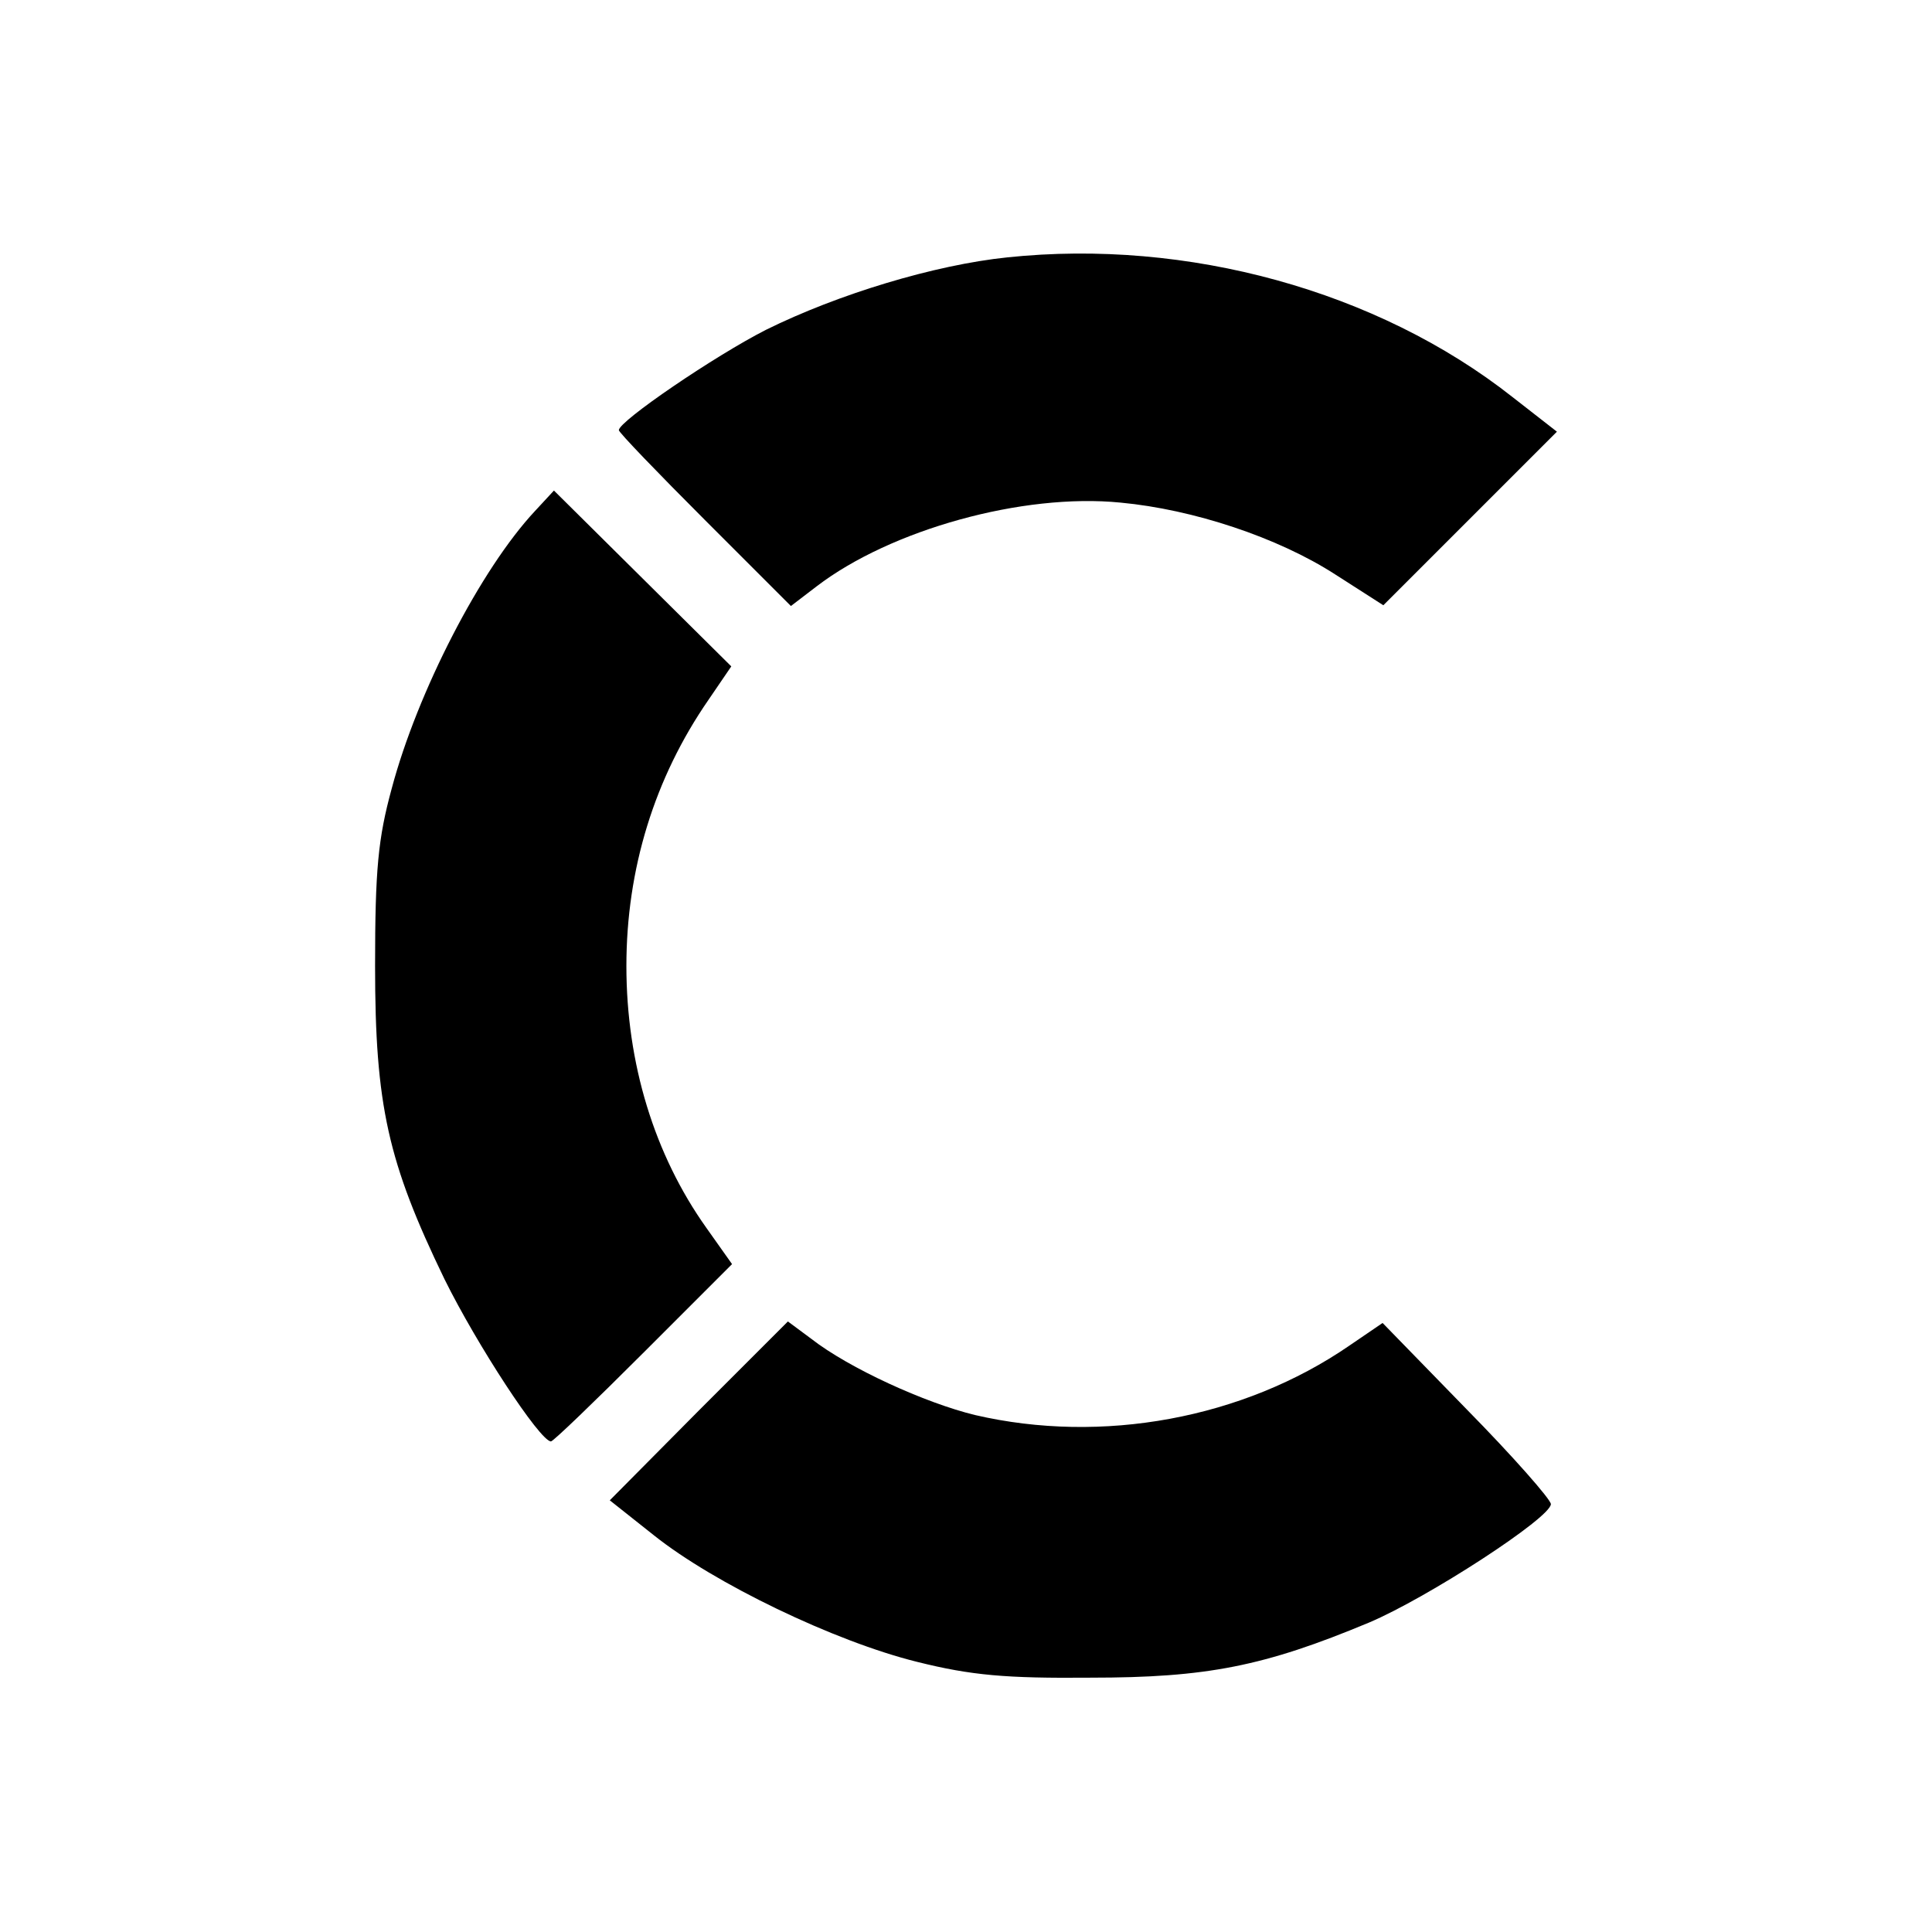
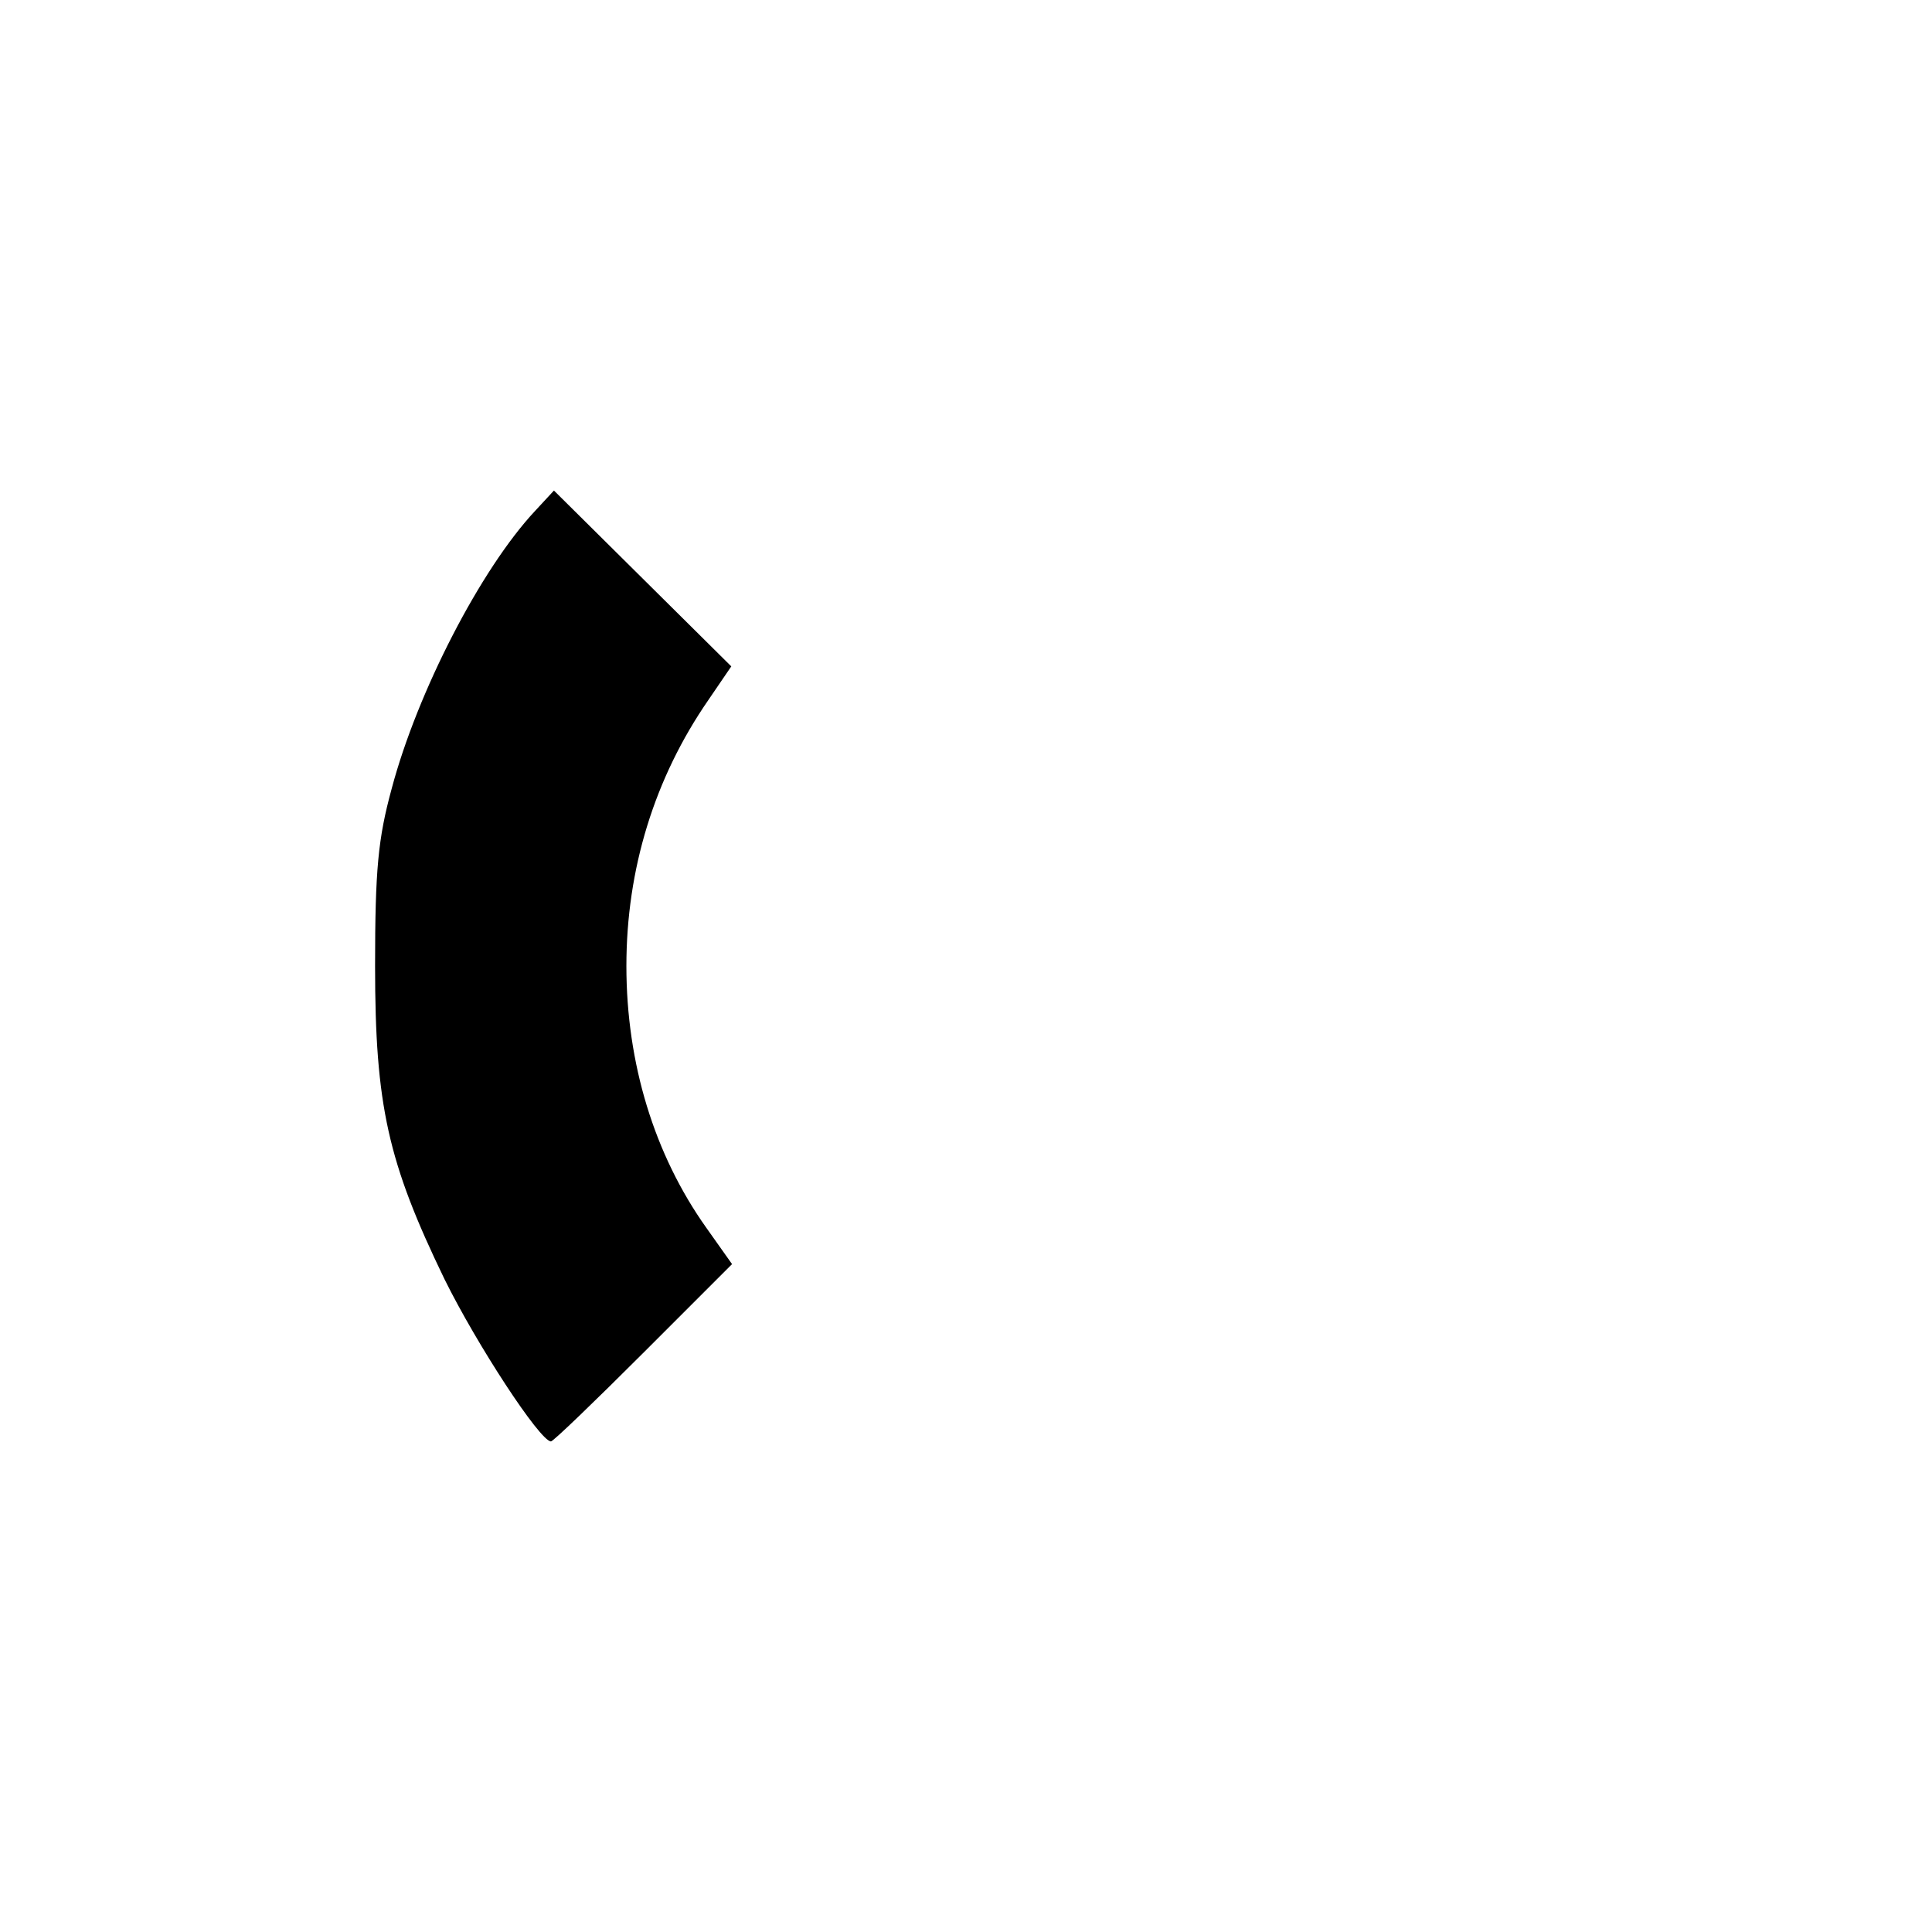
<svg xmlns="http://www.w3.org/2000/svg" version="1.0" width="256pt" height="256pt" viewBox="0 0 256 256" preserveAspectRatio="xMidYMid meet">
  <g transform="translate(0,256) scale(0.1,-0.1)" fill="#000000" stroke="none">
-     <path d="M1335 2219 c-97 -10 -225 -49 -320 -96 -67 -34 -195 -121 -195 -133 0 -3 51 -56 114 -119 l114 -114 34 26 c98 75 273 124 403 111 96 -9 208 -46 284 -95 l64 -41 115 115 115 115 -59 46 c-179 141 -431 210 -669 185z" />
    <path d="M709 1883 c-72 -77 -156 -240 -190 -368 -18 -66 -22 -107 -22 -235 0 -185 17 -260 92 -415 43 -87 126 -214 141 -215 3 0 58 53 123 118 l117 117 -34 48 c-69 97 -106 218 -106 347 0 128 37 249 109 353 l30 44 -118 117 -117 116 -25 -27z" />
-     <path d="M926 691 l-118 -119 58 -46 c80 -64 240 -141 349 -168 72 -18 118 -22 230 -21 154 0 230 15 369 73 78 33 241 139 241 157 0 6 -50 63 -112 126 l-111 114 -44 -30 c-141 -97 -328 -131 -496 -92 -66 16 -167 62 -217 101 l-31 23 -118 -118z" />
  </g>
</svg>